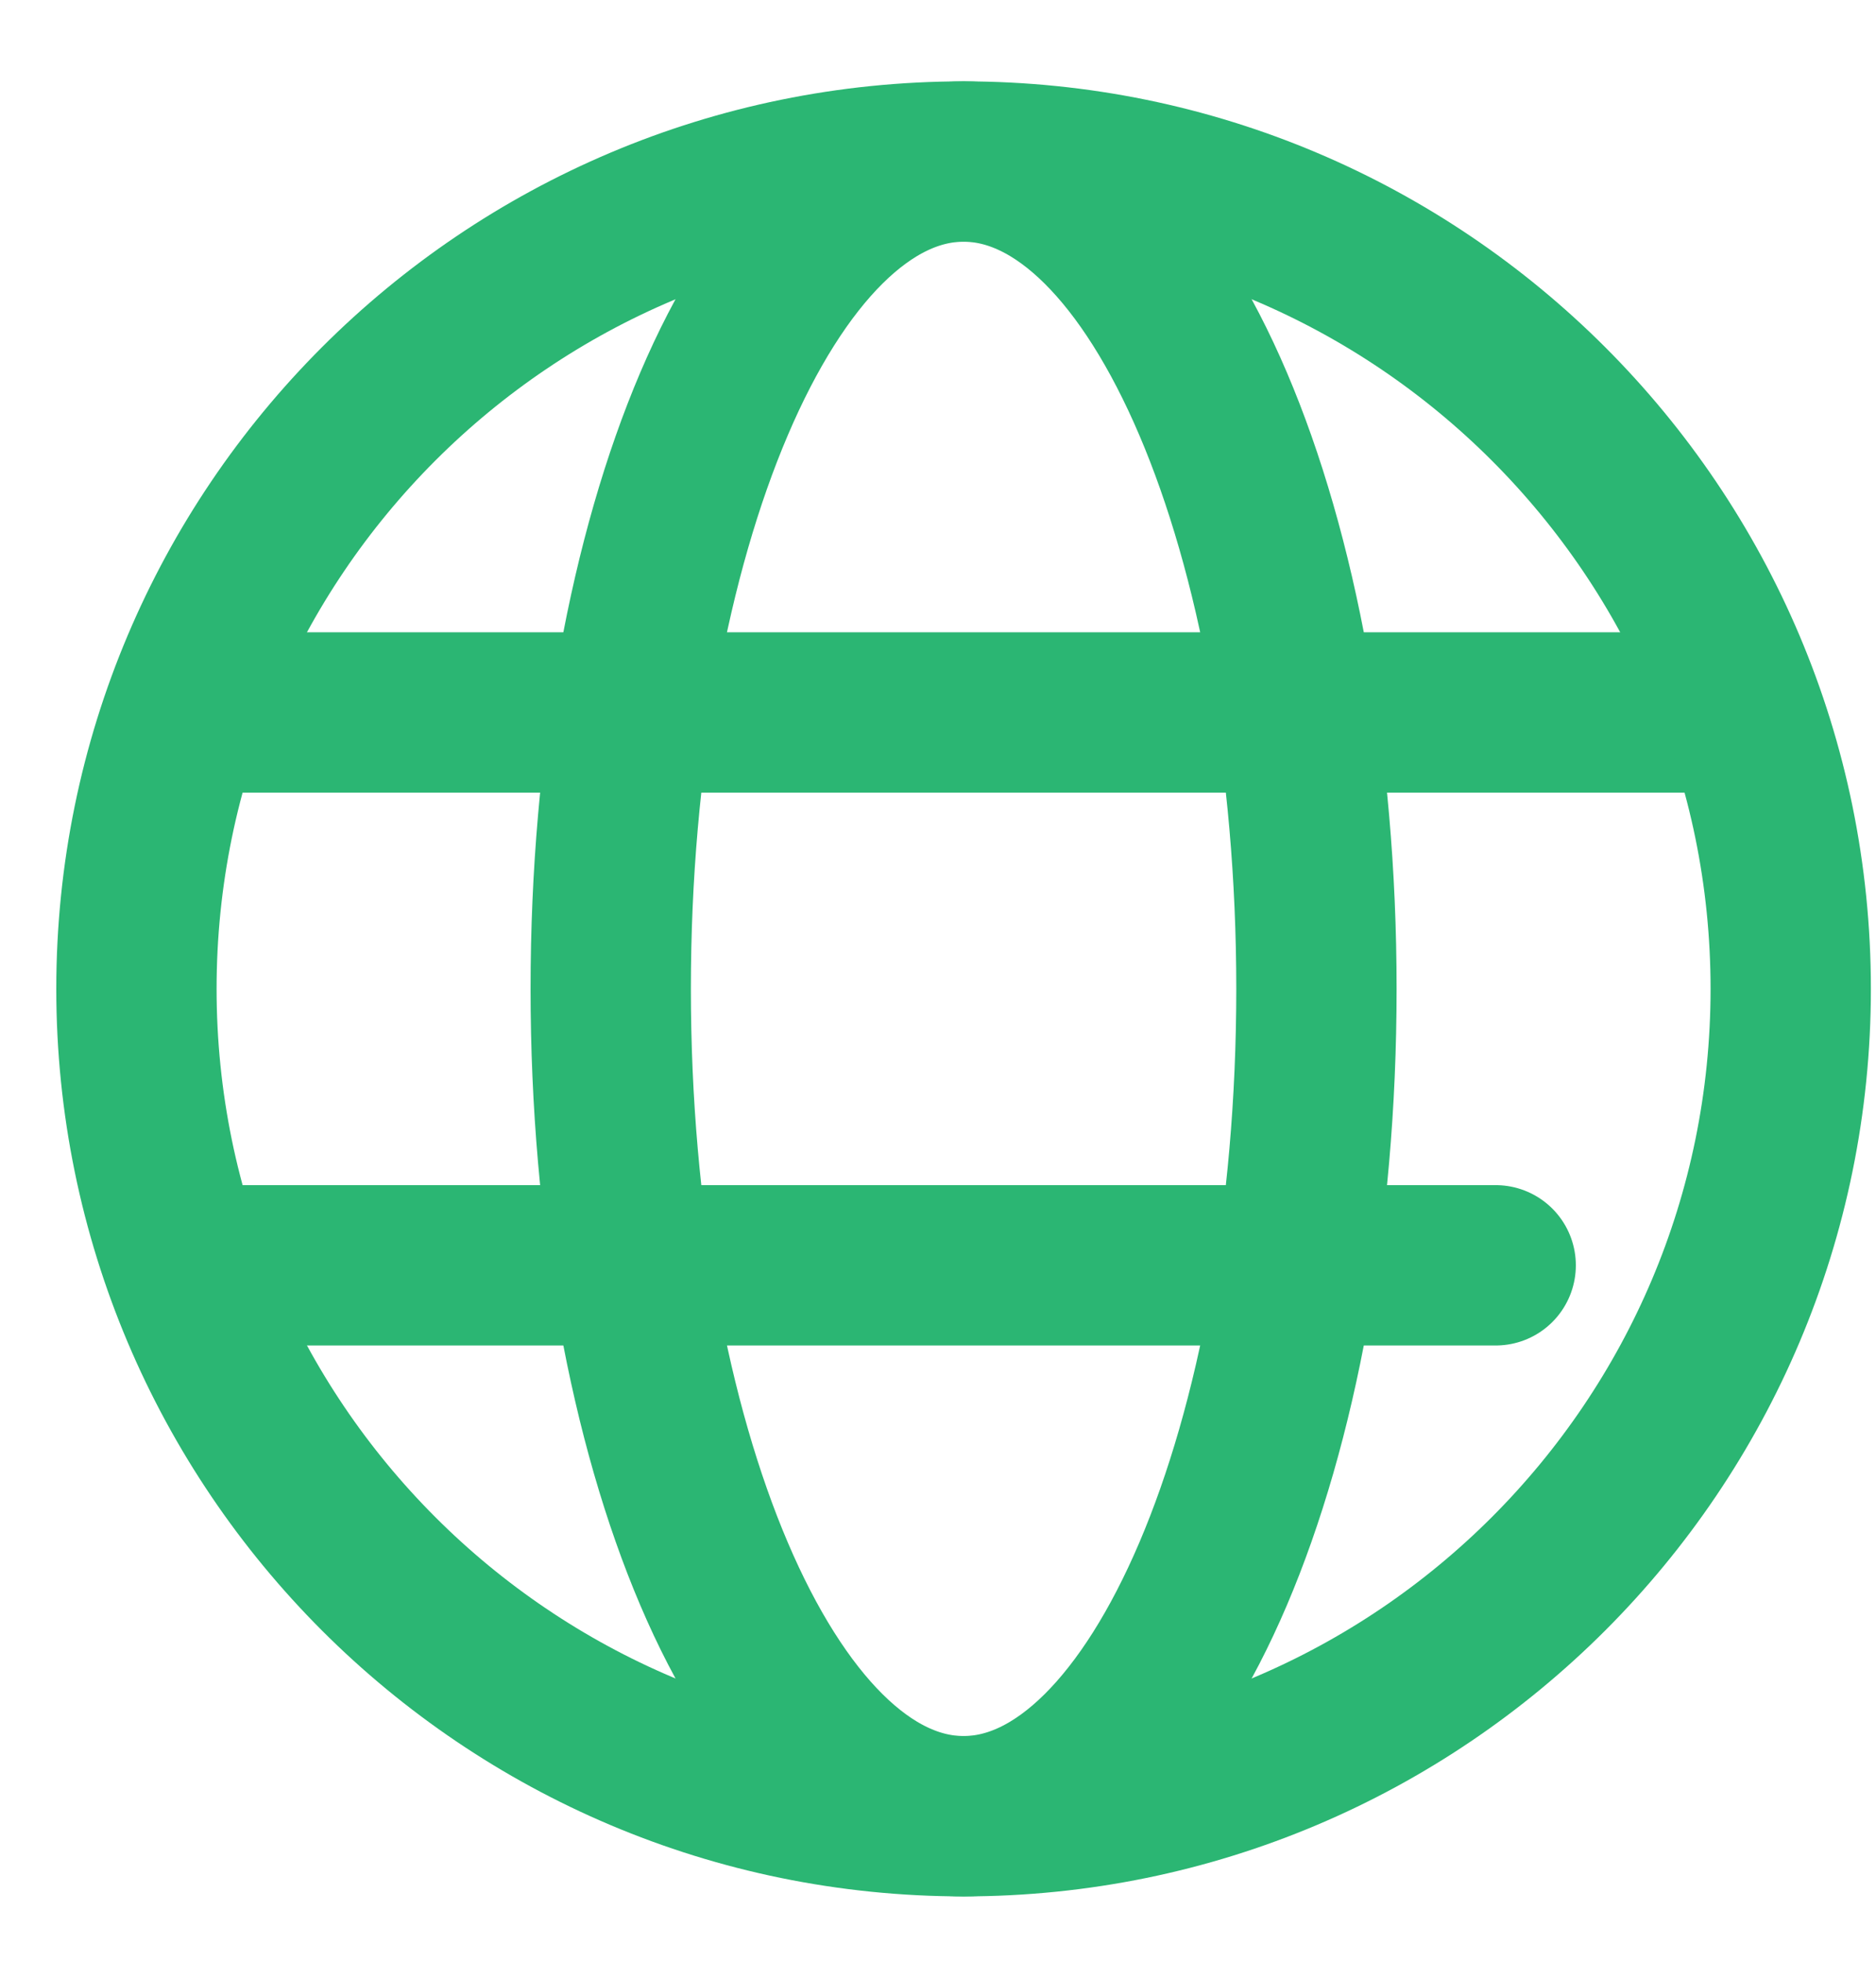
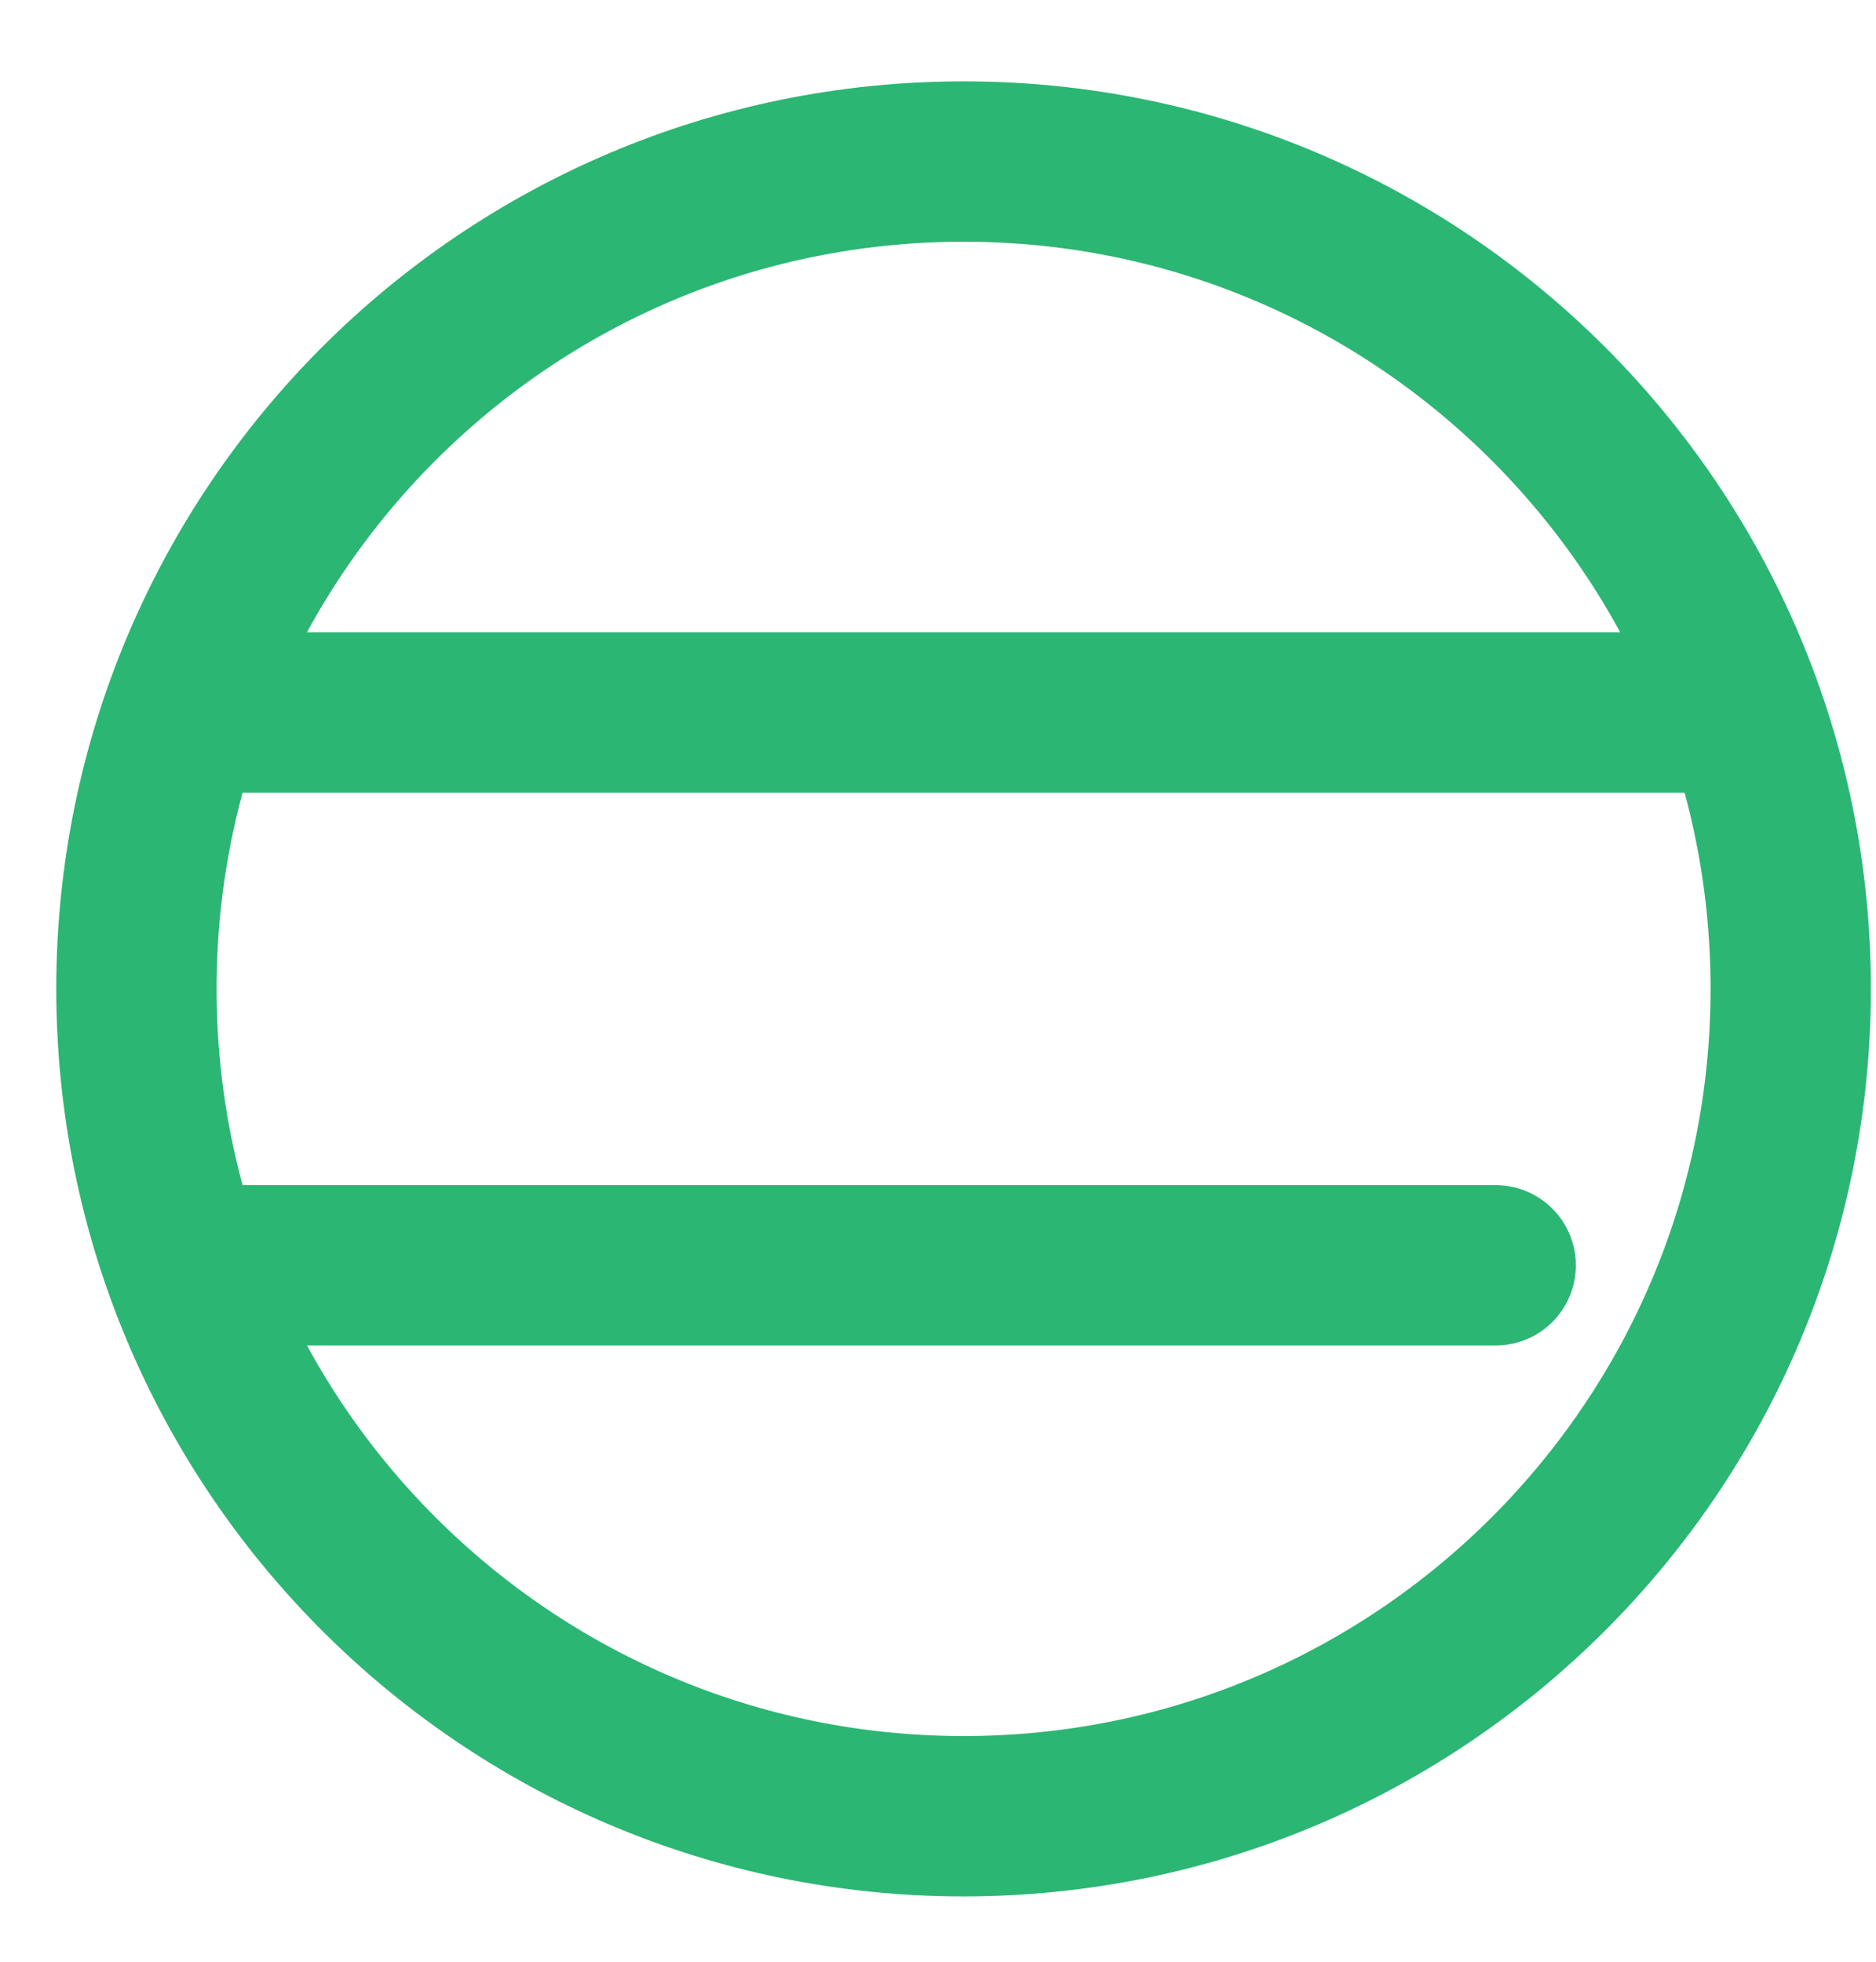
<svg xmlns="http://www.w3.org/2000/svg" width="22" height="23" viewBox="0 0 22 23" fill="none">
-   <path d="M11.3 21.294C13.586 21.294 15.438 16.951 15.438 11.594C15.438 6.236 13.586 1.894 11.3 1.894C9.014 1.894 7.162 6.236 7.162 11.594C7.162 16.951 9.014 21.294 11.3 21.294Z" stroke="#2BB673" stroke-width="1.88" stroke-miterlimit="10" stroke-linecap="round" stroke-linejoin="round" />
  <path d="M2.257 8.353H20.343" stroke="#2BB673" stroke-width="1.88" stroke-miterlimit="10" stroke-linecap="round" stroke-linejoin="round" />
  <path d="M17.54 14.835H2.257" stroke="#2BB673" stroke-width="1.88" stroke-miterlimit="10" stroke-linecap="round" stroke-linejoin="round" />
-   <path d="M11.3 21.294C16.657 21.294 21 16.951 21 11.594C21 6.236 16.657 1.894 11.3 1.894C5.943 1.894 1.6 6.236 1.6 11.594C1.6 16.951 5.943 21.294 11.3 21.294Z" stroke="#2BB673" stroke-width="1.88" stroke-miterlimit="10" stroke-linecap="round" stroke-linejoin="round" />
+   <path d="M11.3 21.294C16.657 21.294 21 16.951 21 11.594C21 6.236 16.657 1.894 11.3 1.894C5.943 1.894 1.6 6.236 1.6 11.594C1.6 16.951 5.943 21.294 11.3 21.294" stroke="#2BB673" stroke-width="1.88" stroke-miterlimit="10" stroke-linecap="round" stroke-linejoin="round" />
</svg>